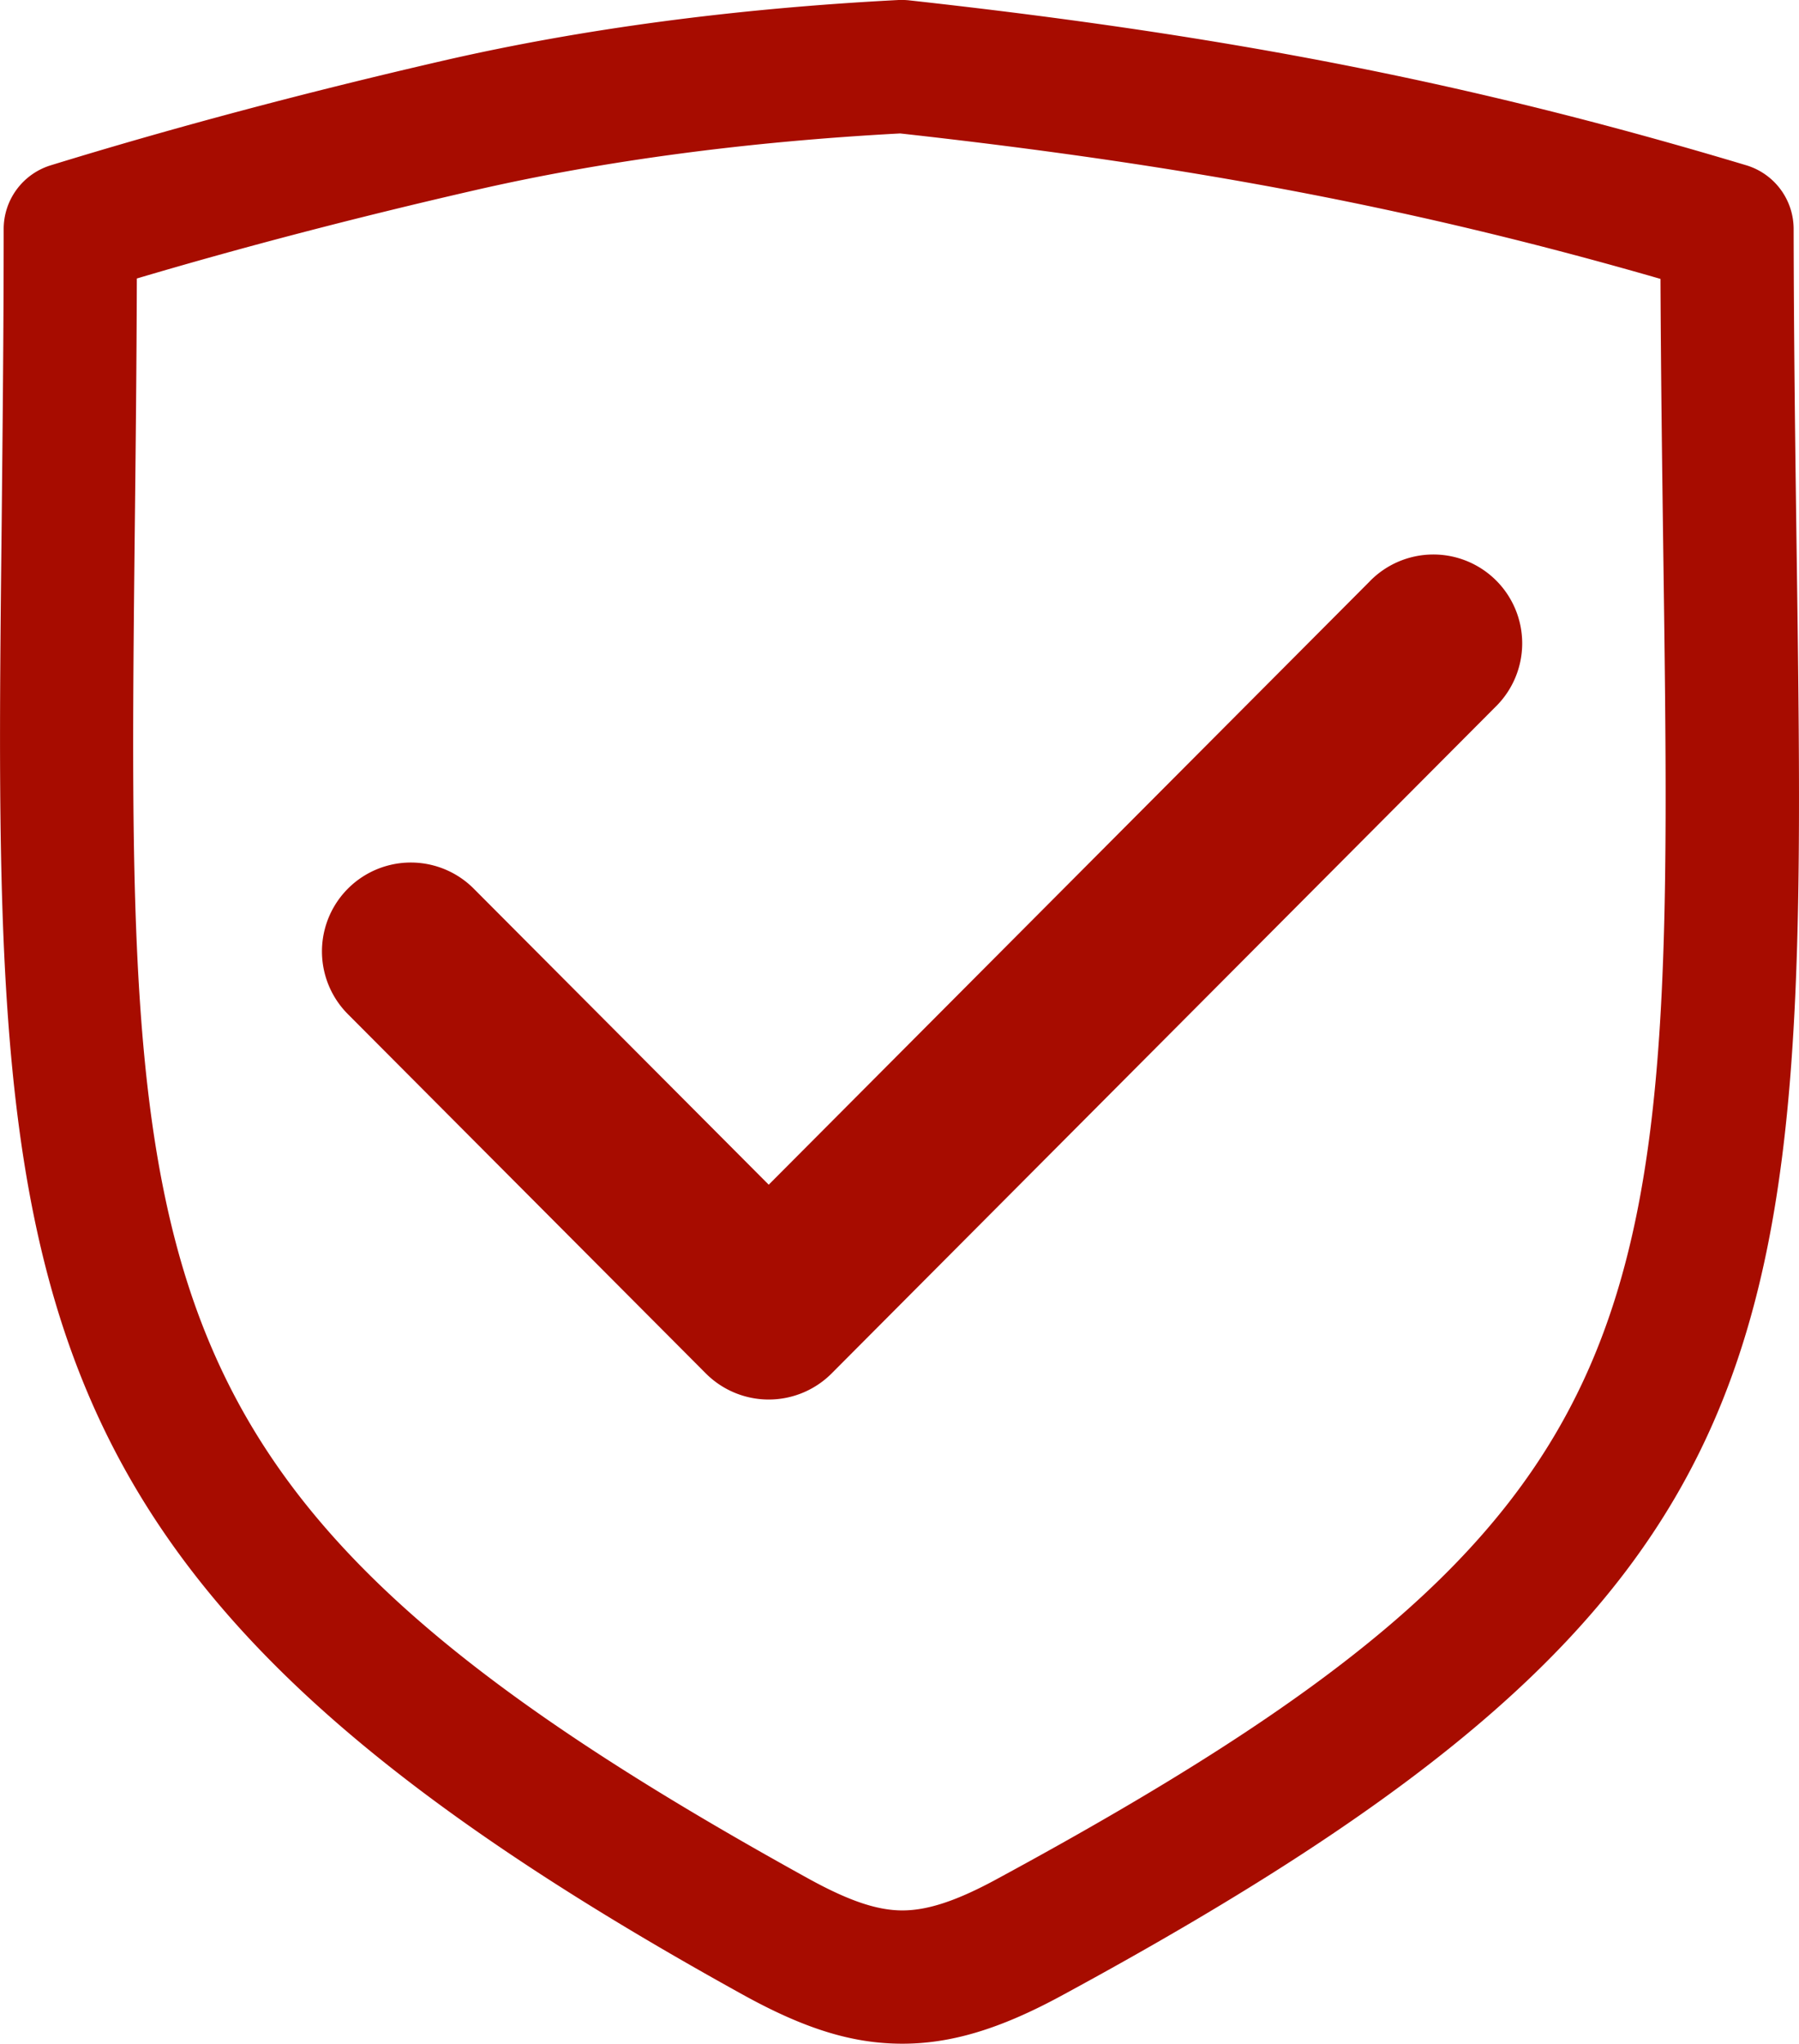
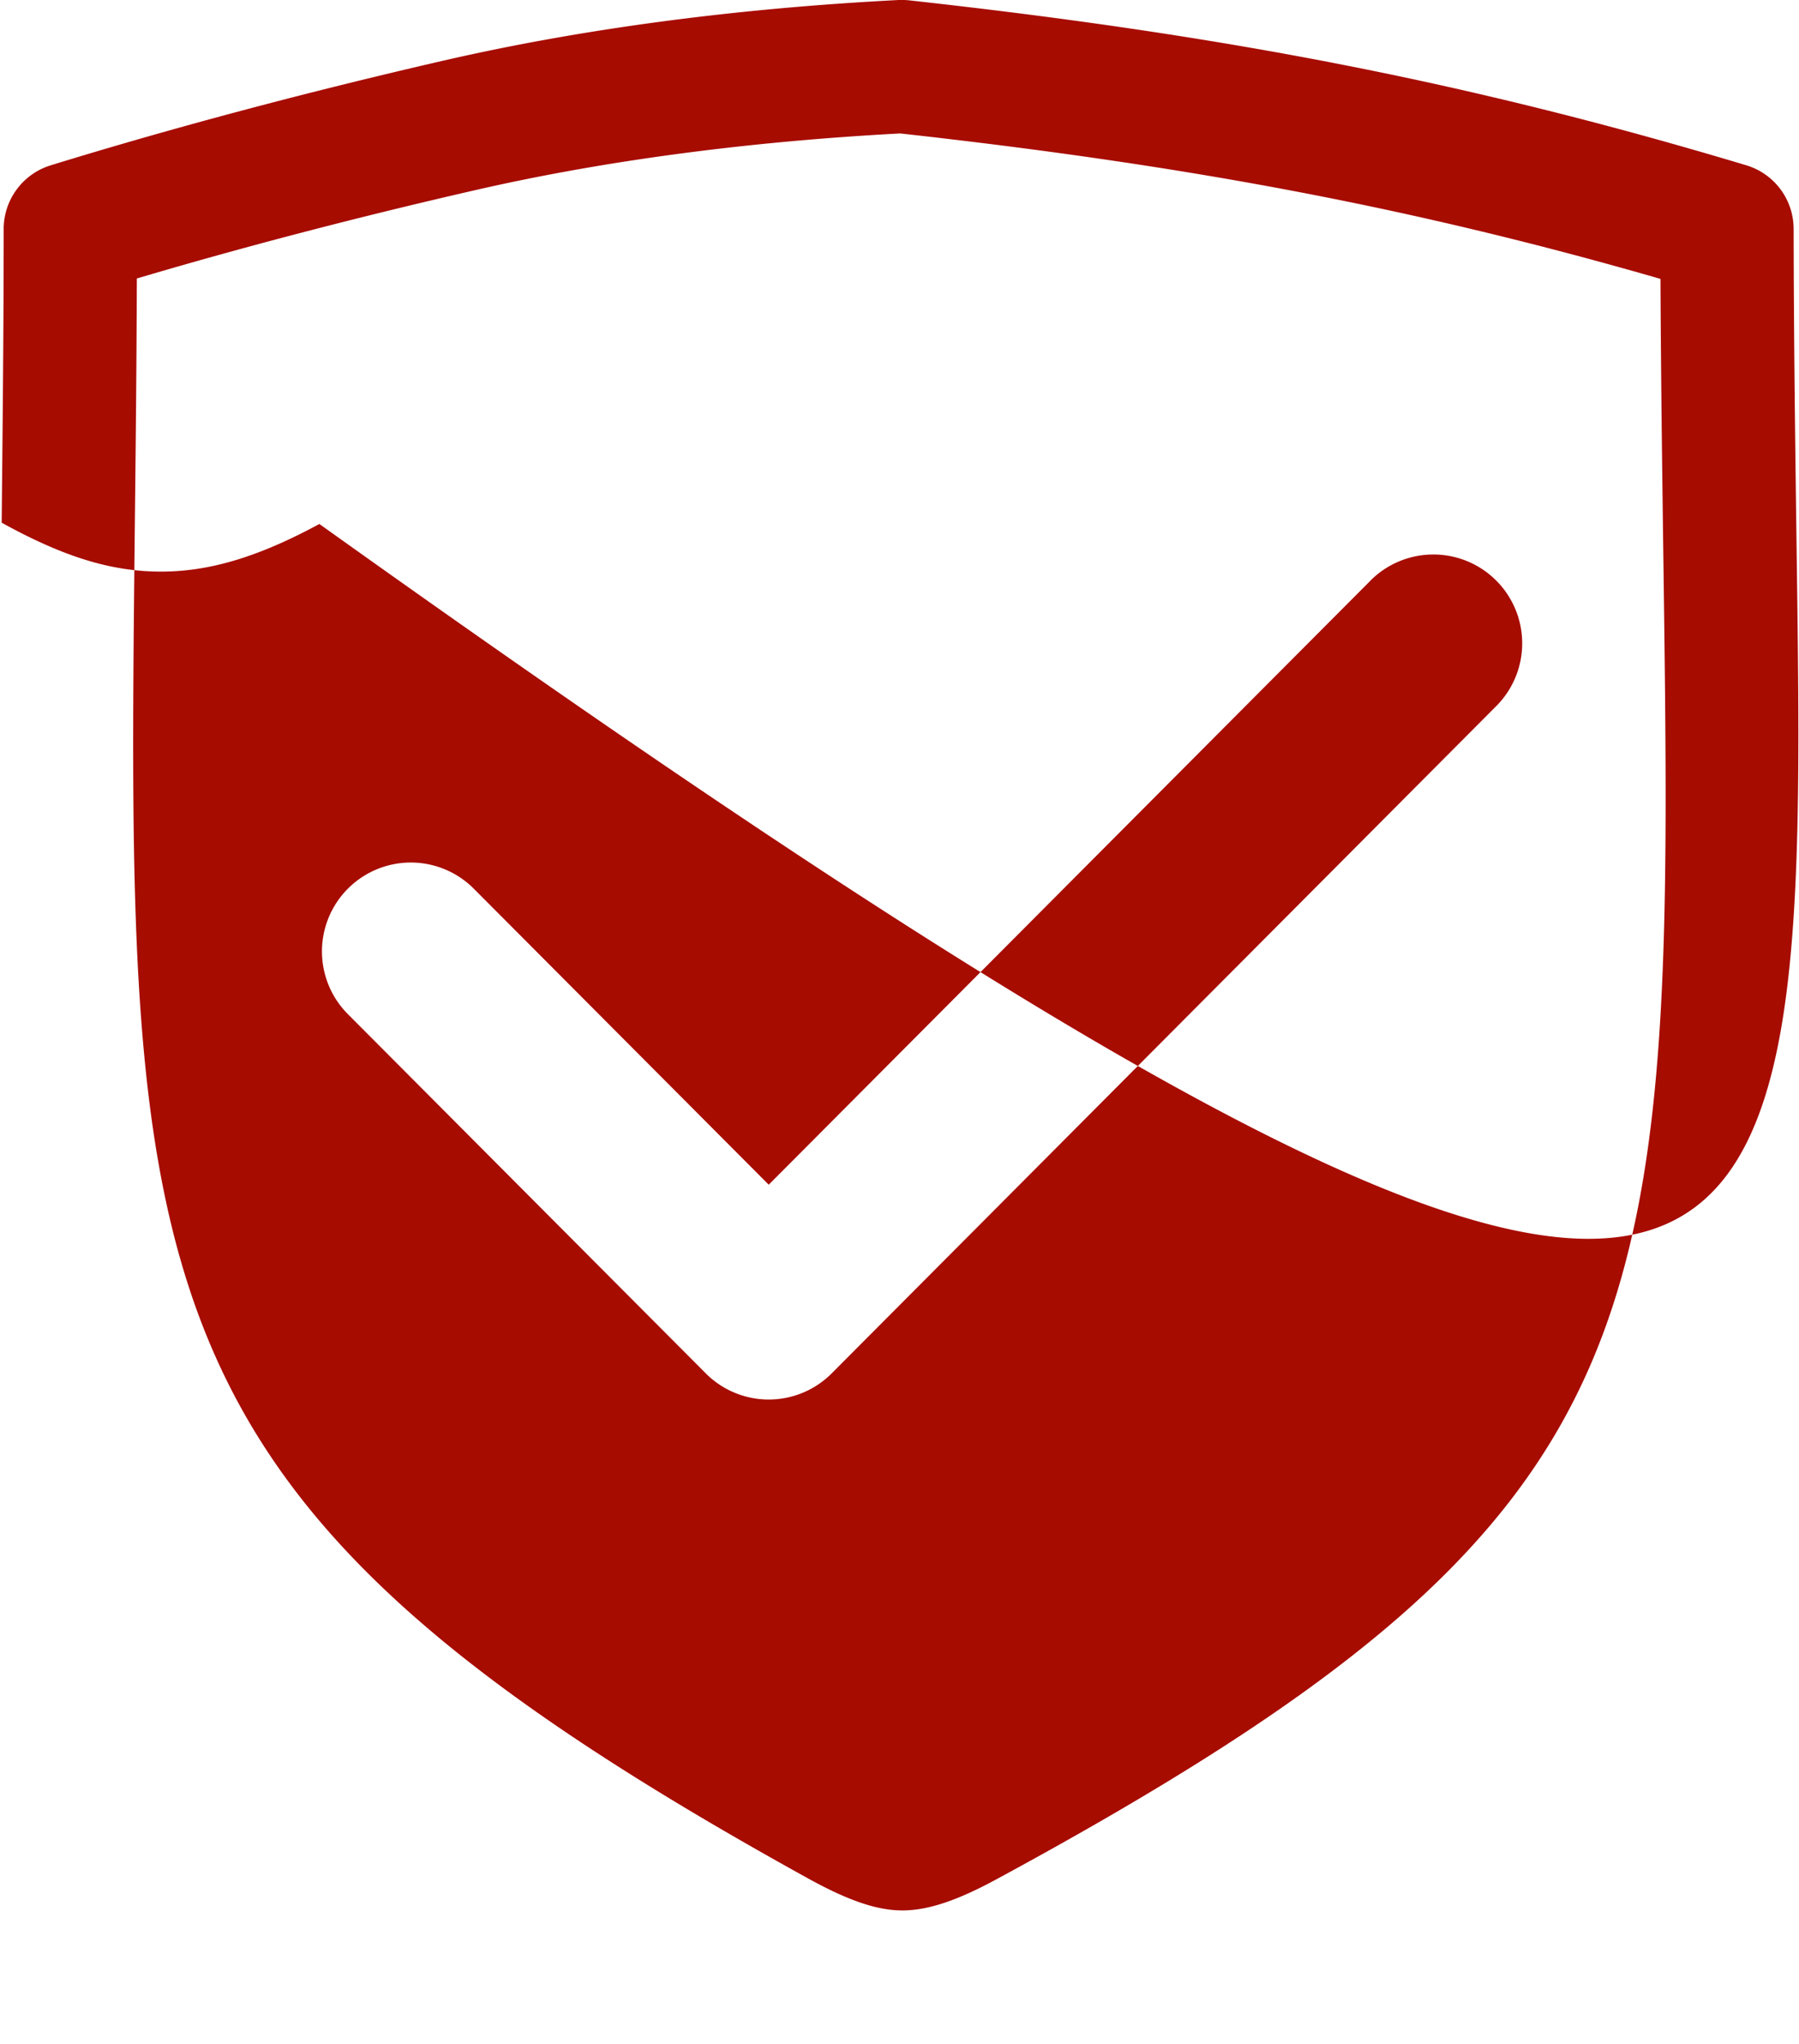
<svg xmlns="http://www.w3.org/2000/svg" viewBox="0 0 901.53 1023.99">
  <defs>
    <style>.cls-1{fill:#a70c00;}</style>
  </defs>
  <title>icon-4</title>
  <g id="katman_2" data-name="katman 2">
    <g id="katman_1-2" data-name="katman 1">
-       <path class="cls-1" d="M499.77,941.38c-20.19,11-34.86,15.83-47.55,15.83s-27-4.83-47.55-16.19C62.23,751.83,63.37,648.2,67.57,262.62c.43-38.33.87-79.25,1-123.08,53-15.71,109.76-30.54,168.93-44.12C302.14,80.57,374,71,451.11,66.86c146.67,16.27,259.18,37.73,381,72.88.22,49.53.86,95.28,1.42,137.66,5.32,387.57,6.61,479.66-333.8,664M900.35,276.49c-.67-49.19-1.4-102.87-1.51-161.81A33.34,33.34,0,0,0,875,82.78C739,42,617.51,18,455.74.19A37.07,37.07,0,0,0,450.37,0c-82,4.23-158.65,14.43-227.82,30.3C153,46.31,86.61,64,25.39,82.84a33.4,33.4,0,0,0-23.55,31.9c0,53.05-.56,101.89-1,147.15C-3.42,646.91-5,791,372.37,999.48c31.12,17.19,55,24.51,79.85,24.51,24.4,0,48.88-7.37,79.36-23.86C907.5,796.53,905.85,676,900.35,276.49m-214,14.87L385.23,593.59,237.42,445.27a44.53,44.53,0,0,0-63.09,62.86l179.36,180a44.53,44.53,0,0,0,63.09,0L749.42,354.18a44.52,44.52,0,1,0-63.09-62.82" />
+       <path class="cls-1" d="M499.77,941.38c-20.19,11-34.86,15.83-47.55,15.83s-27-4.83-47.55-16.19C62.23,751.83,63.37,648.2,67.57,262.62c.43-38.33.87-79.25,1-123.08,53-15.71,109.76-30.54,168.93-44.12C302.14,80.57,374,71,451.11,66.86c146.67,16.27,259.18,37.73,381,72.88.22,49.53.86,95.28,1.42,137.66,5.32,387.57,6.61,479.66-333.8,664M900.35,276.49c-.67-49.19-1.4-102.87-1.51-161.81A33.34,33.34,0,0,0,875,82.78C739,42,617.51,18,455.74.19A37.07,37.07,0,0,0,450.37,0c-82,4.23-158.65,14.43-227.82,30.3C153,46.31,86.61,64,25.39,82.84a33.4,33.4,0,0,0-23.55,31.9c0,53.05-.56,101.89-1,147.15c31.12,17.19,55,24.51,79.85,24.51,24.4,0,48.88-7.37,79.36-23.86C907.5,796.53,905.85,676,900.35,276.49m-214,14.87L385.23,593.59,237.42,445.27a44.53,44.53,0,0,0-63.09,62.86l179.36,180a44.53,44.53,0,0,0,63.09,0L749.42,354.18a44.52,44.52,0,1,0-63.09-62.82" />
    </g>
  </g>
</svg>